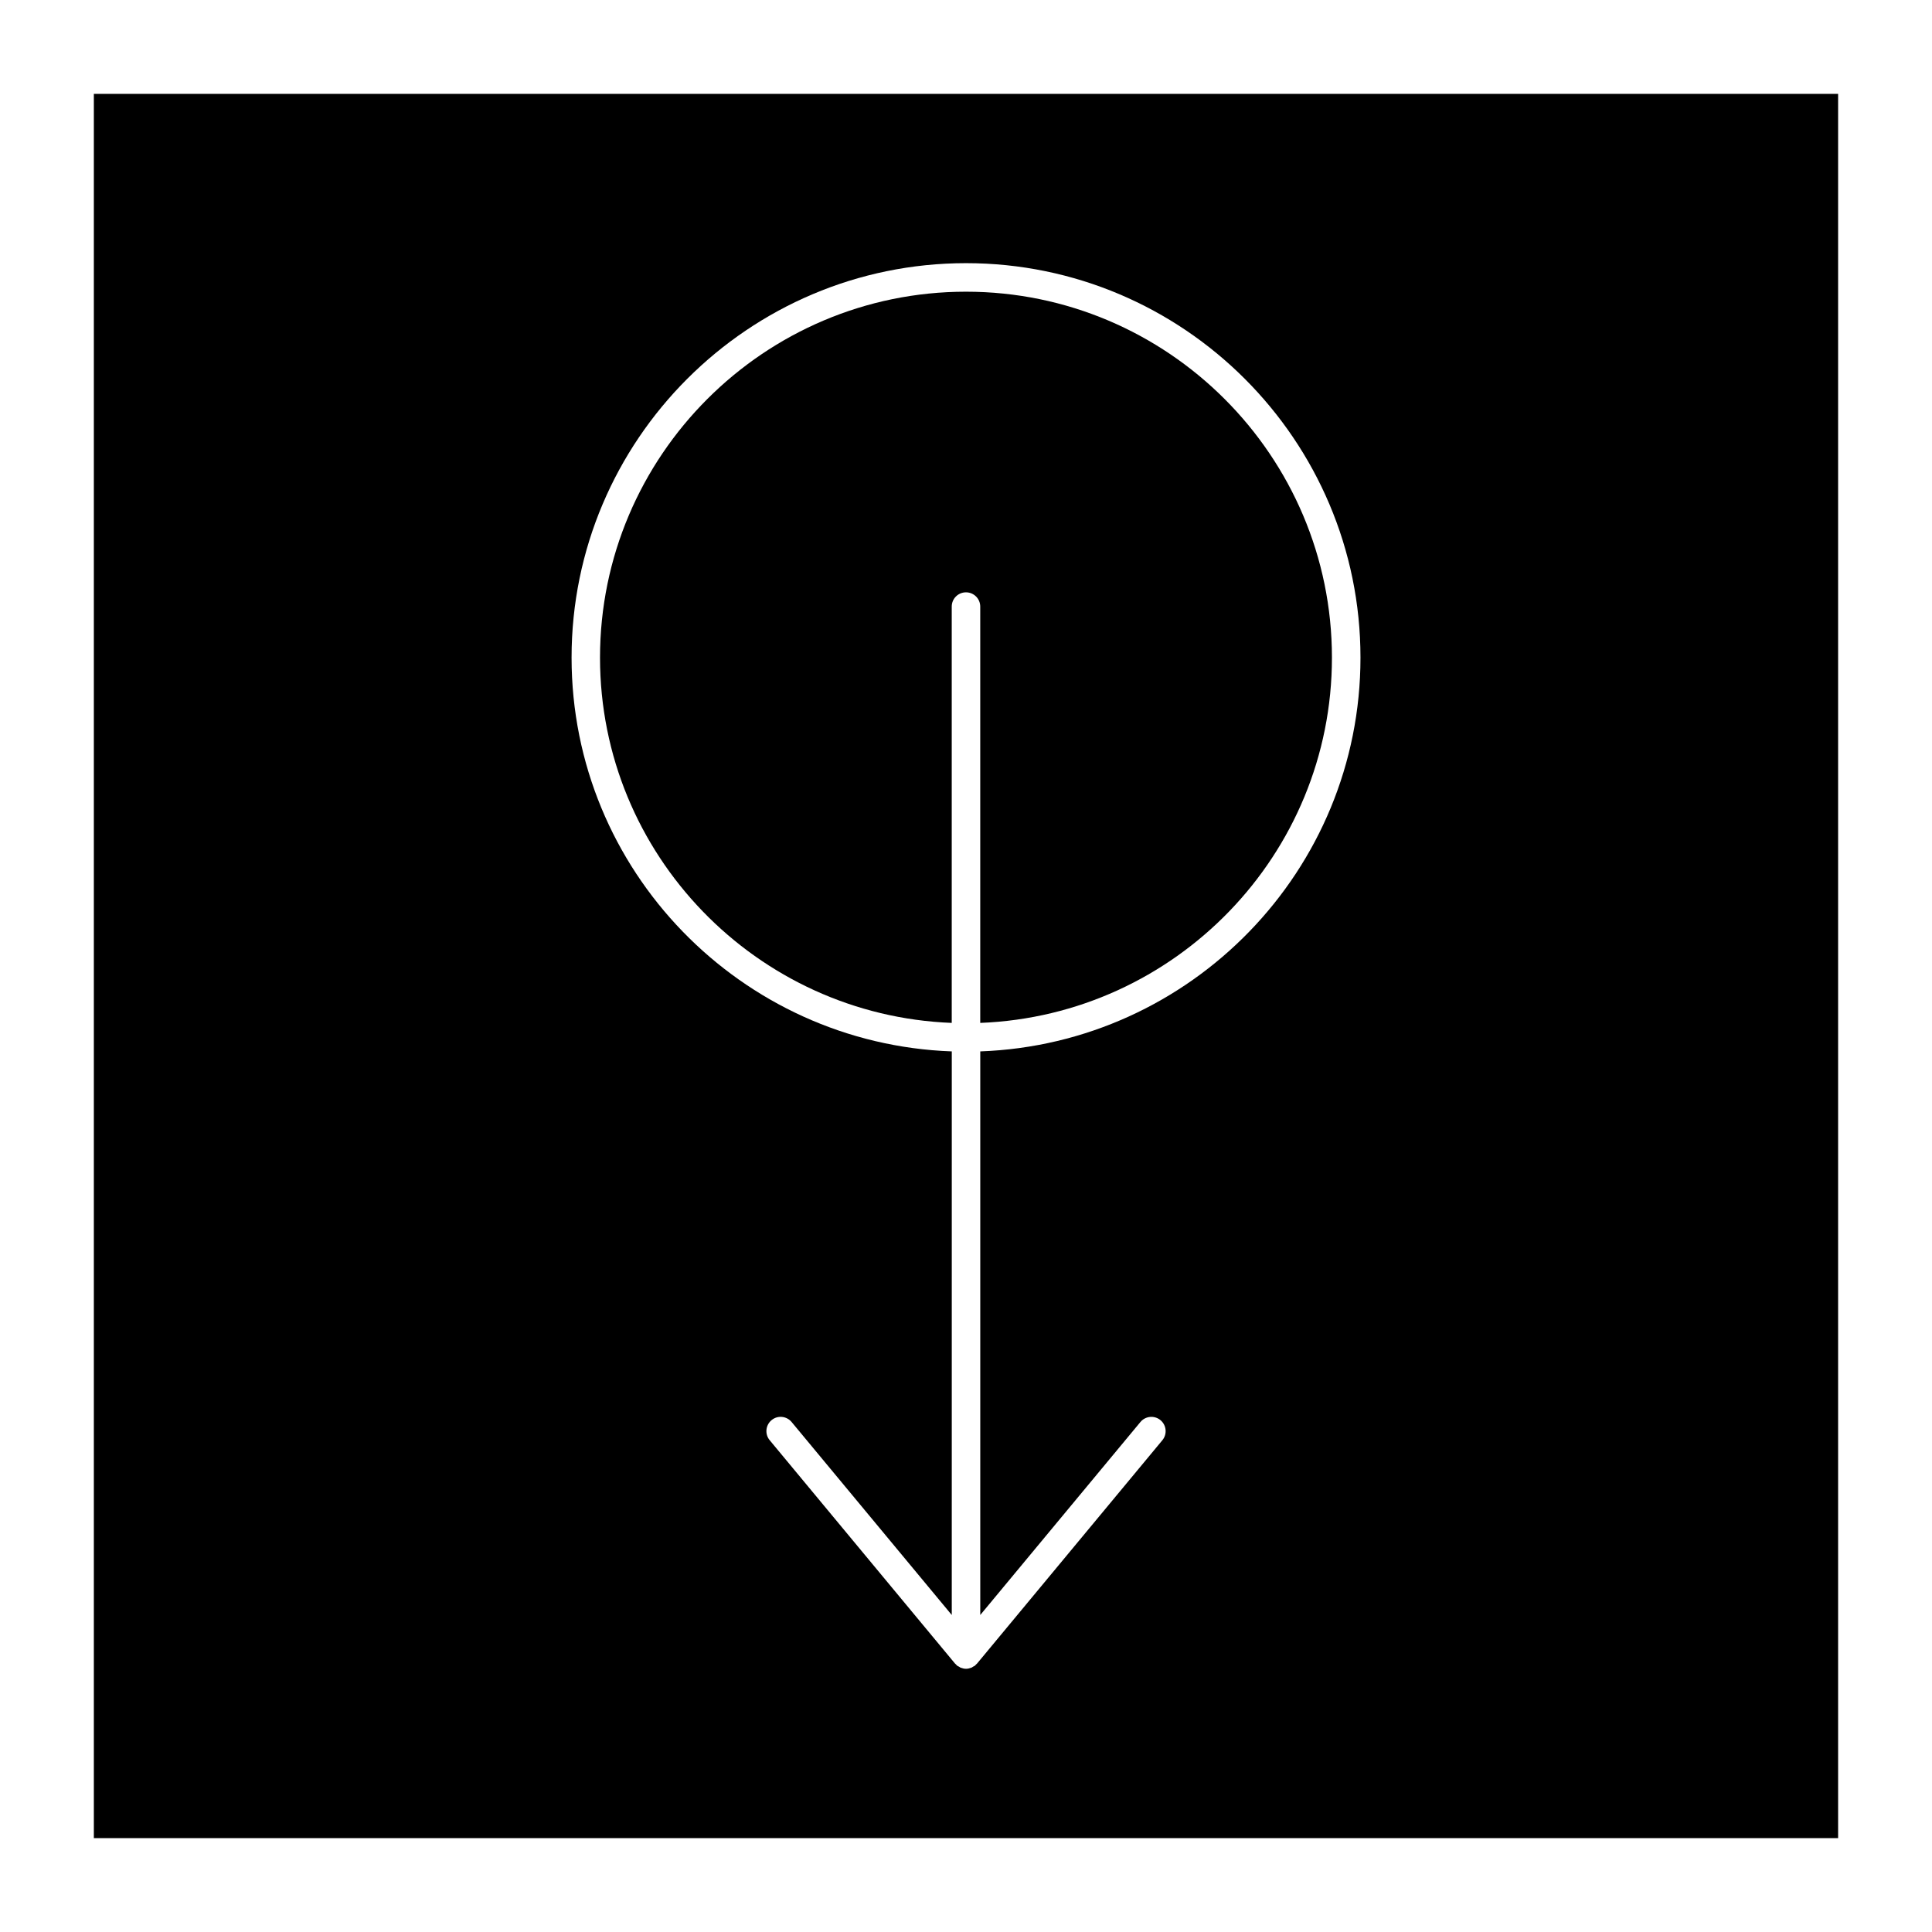
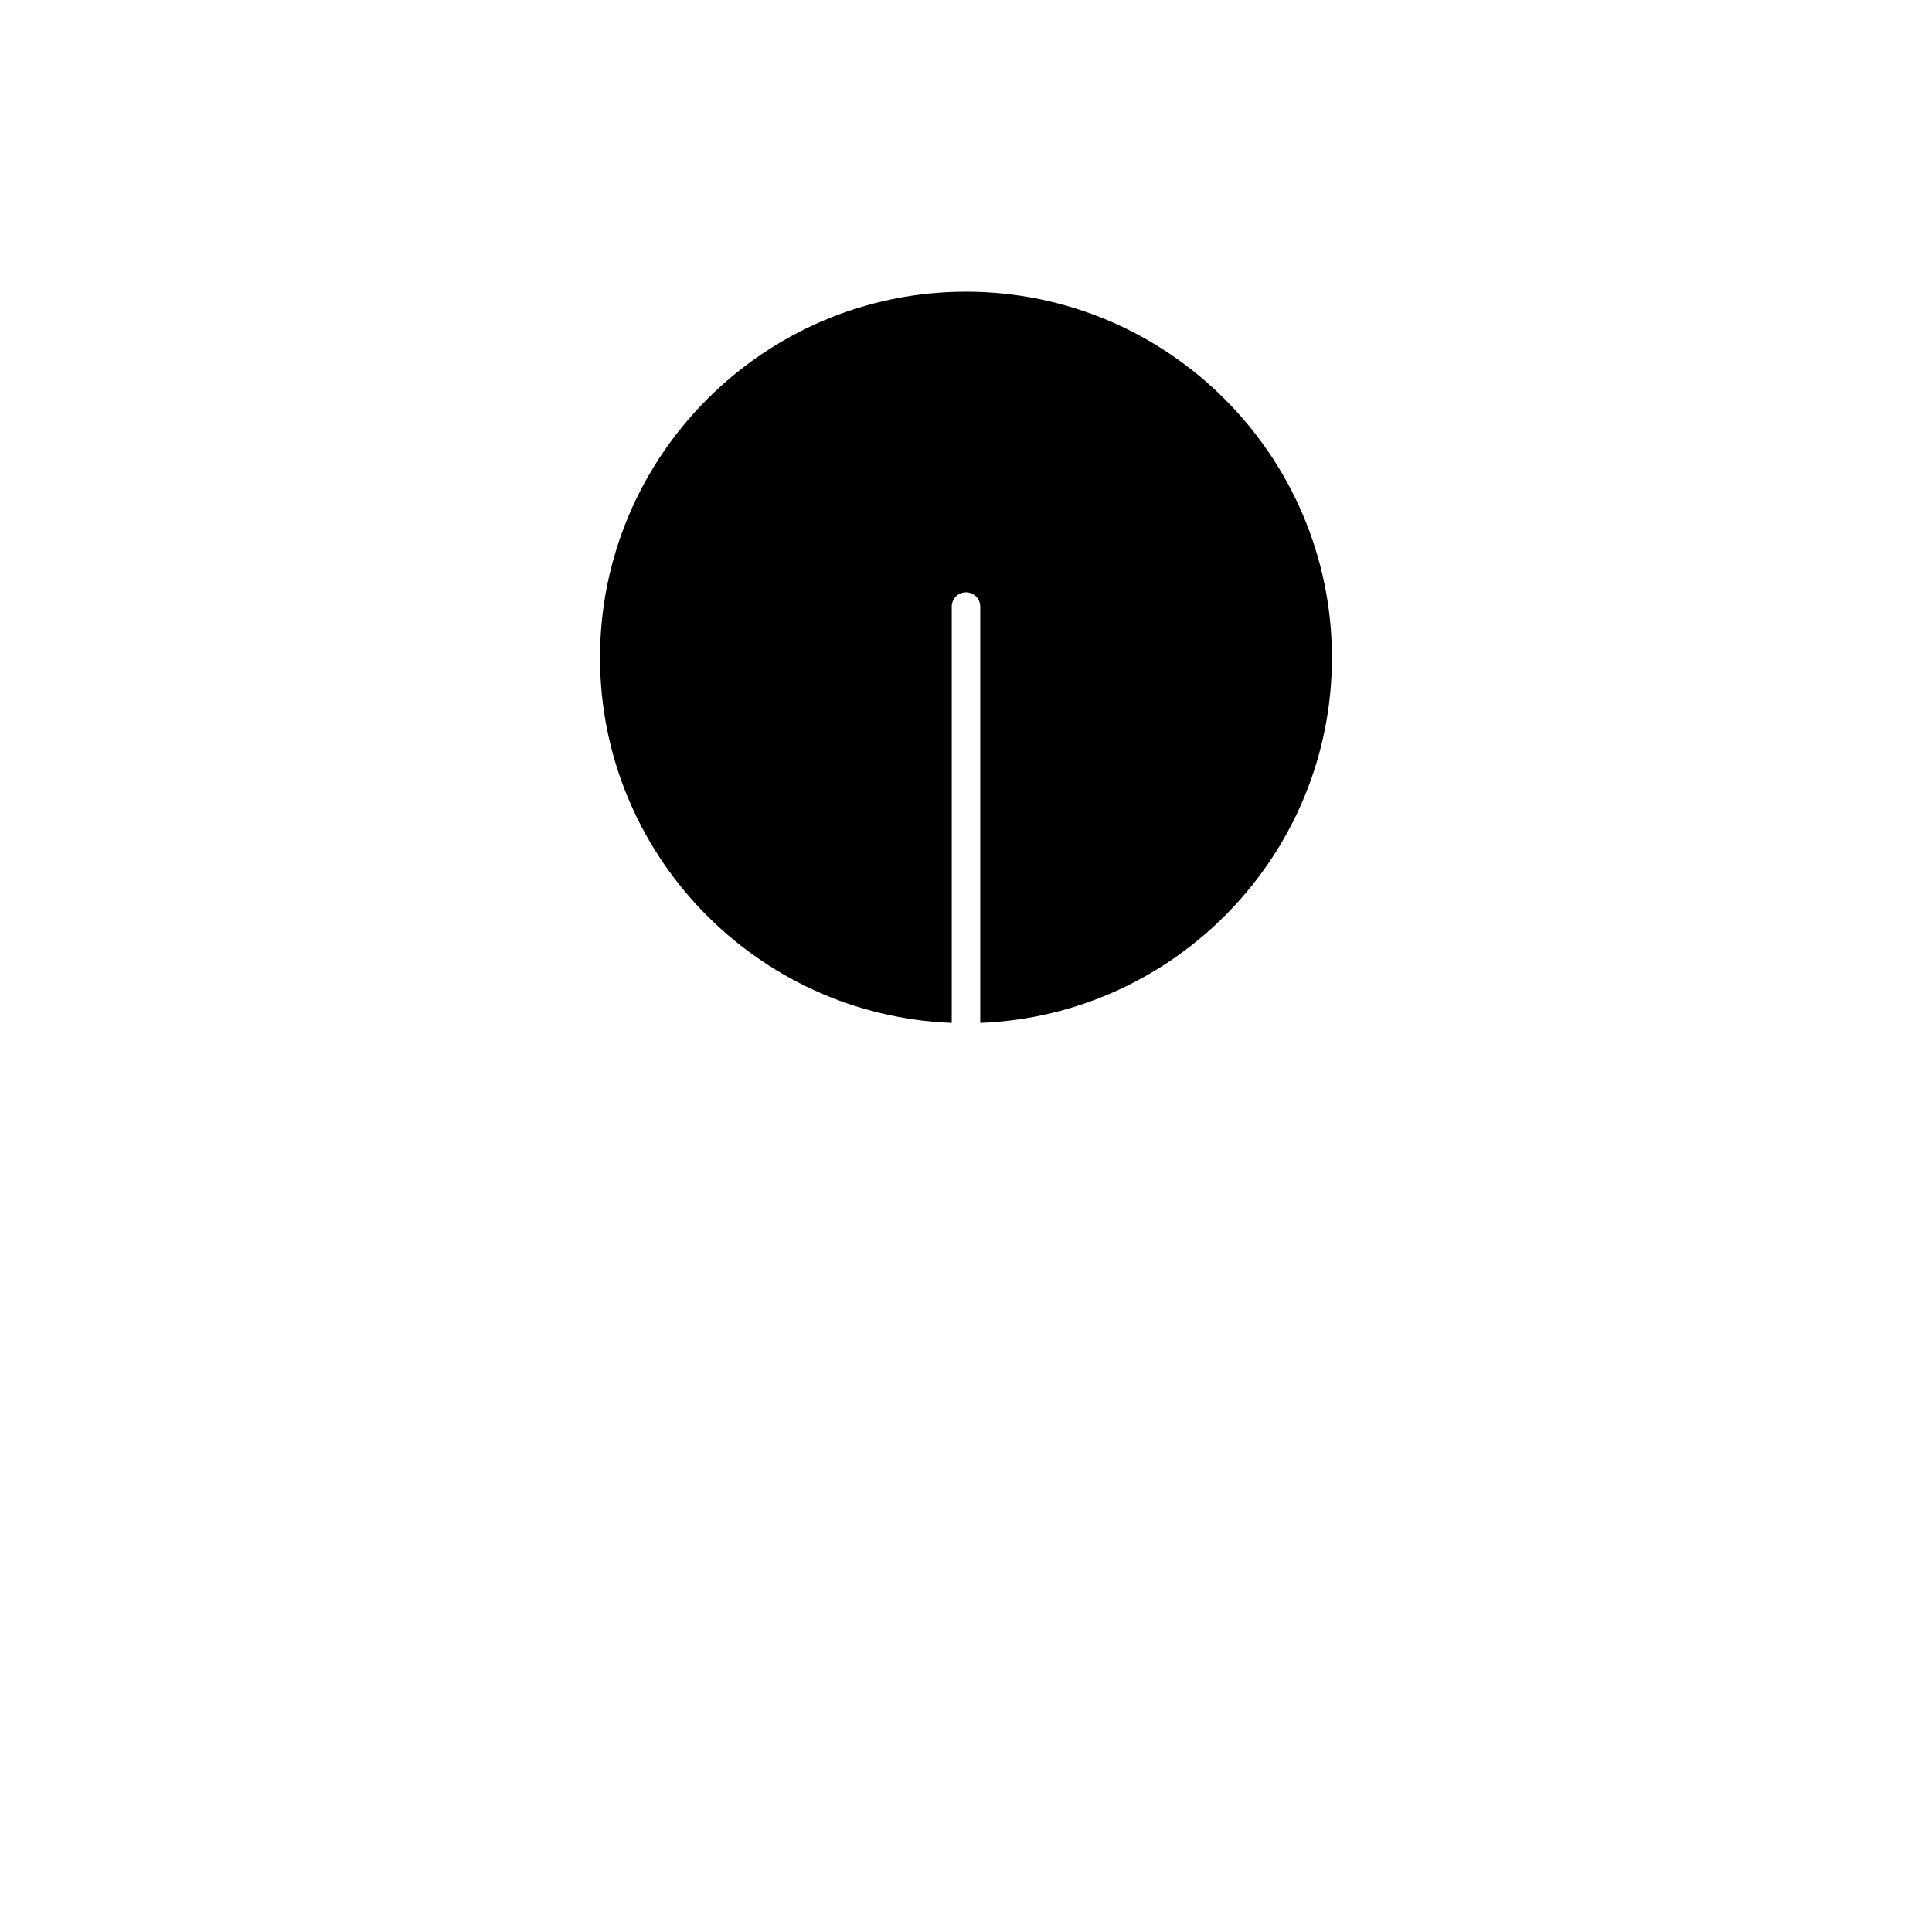
<svg xmlns="http://www.w3.org/2000/svg" fill="#000000" width="800px" height="800px" version="1.1" viewBox="144 144 512 512">
  <g>
    <path d="m396.22 415.08v-110.33c0-2.086 1.691-3.777 3.777-3.777 2.086 0 3.777 1.691 3.777 3.777v110.33c51.723-2.004 93.203-44.594 93.203-96.793 0-53.473-43.508-96.984-96.984-96.984-53.473 0-96.984 43.508-96.984 96.984 0.008 52.207 41.496 94.789 93.211 96.793z" />
-     <path d="m631.12 631.12v-462.25h-462.25v462.25zm-231.12-417.38c57.641 0 104.54 46.898 104.54 104.54 0 56.367-44.875 102.34-100.76 104.35v149.36l42.438-51.137c1.336-1.613 3.719-1.828 5.32-0.5 1.605 1.336 1.828 3.715 0.5 5.32l-49.121 59.199c-0.035 0.047-0.09 0.055-0.121 0.102-0.09 0.098-0.168 0.176-0.262 0.262-0.047 0.047-0.066 0.102-0.109 0.137-0.18 0.145-0.387 0.223-0.586 0.328-0.105 0.066-0.191 0.156-0.309 0.207-0.051 0.023-0.105 0.039-0.156 0.059-0.441 0.172-0.902 0.277-1.367 0.277s-0.922-0.105-1.367-0.277c-0.055-0.02-0.105-0.035-0.156-0.059-0.109-0.051-0.195-0.141-0.309-0.207-0.195-0.105-0.402-0.18-0.586-0.328-0.047-0.039-0.066-0.098-0.109-0.137-0.098-0.086-0.176-0.168-0.258-0.262-0.035-0.047-0.09-0.055-0.125-0.102l-49.121-59.199c-1.336-1.602-1.113-3.984 0.492-5.32 1.602-1.34 3.988-1.113 5.32 0.5l42.438 51.137 0.004-149.36c-55.887-2.012-100.76-47.977-100.76-104.35-0.008-57.641 46.895-104.54 104.54-104.54z" />
  </g>
</svg>